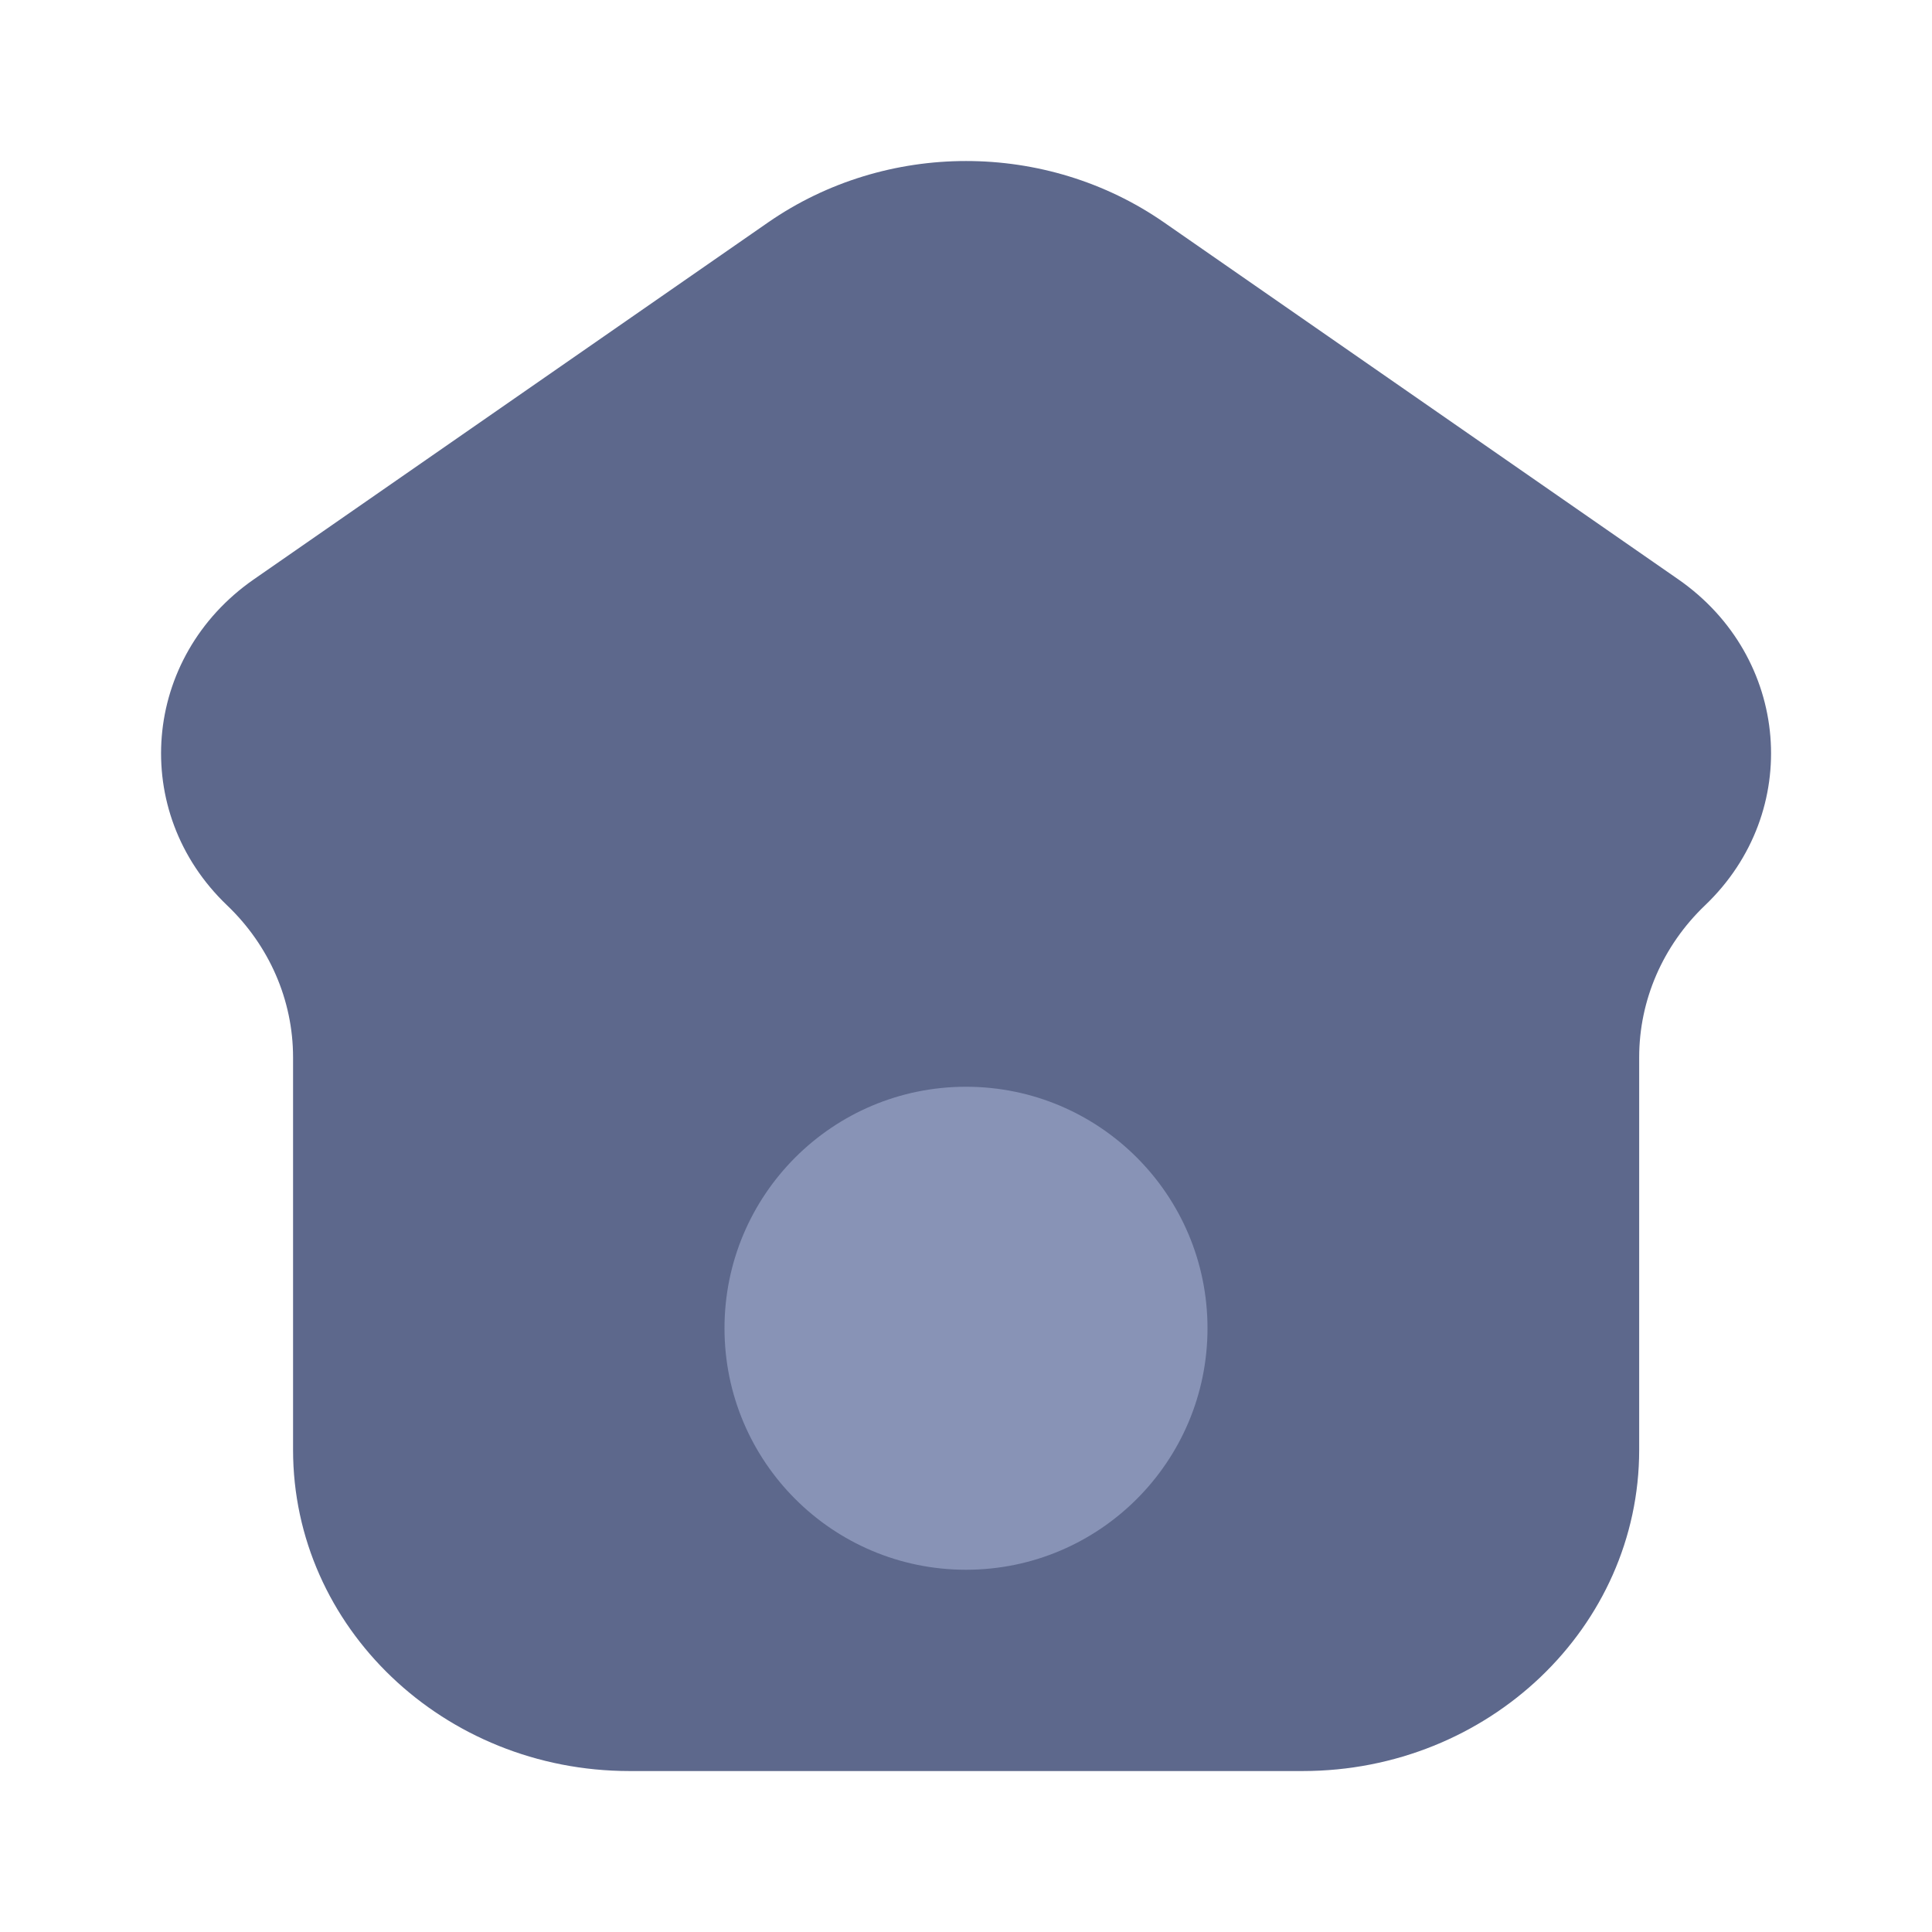
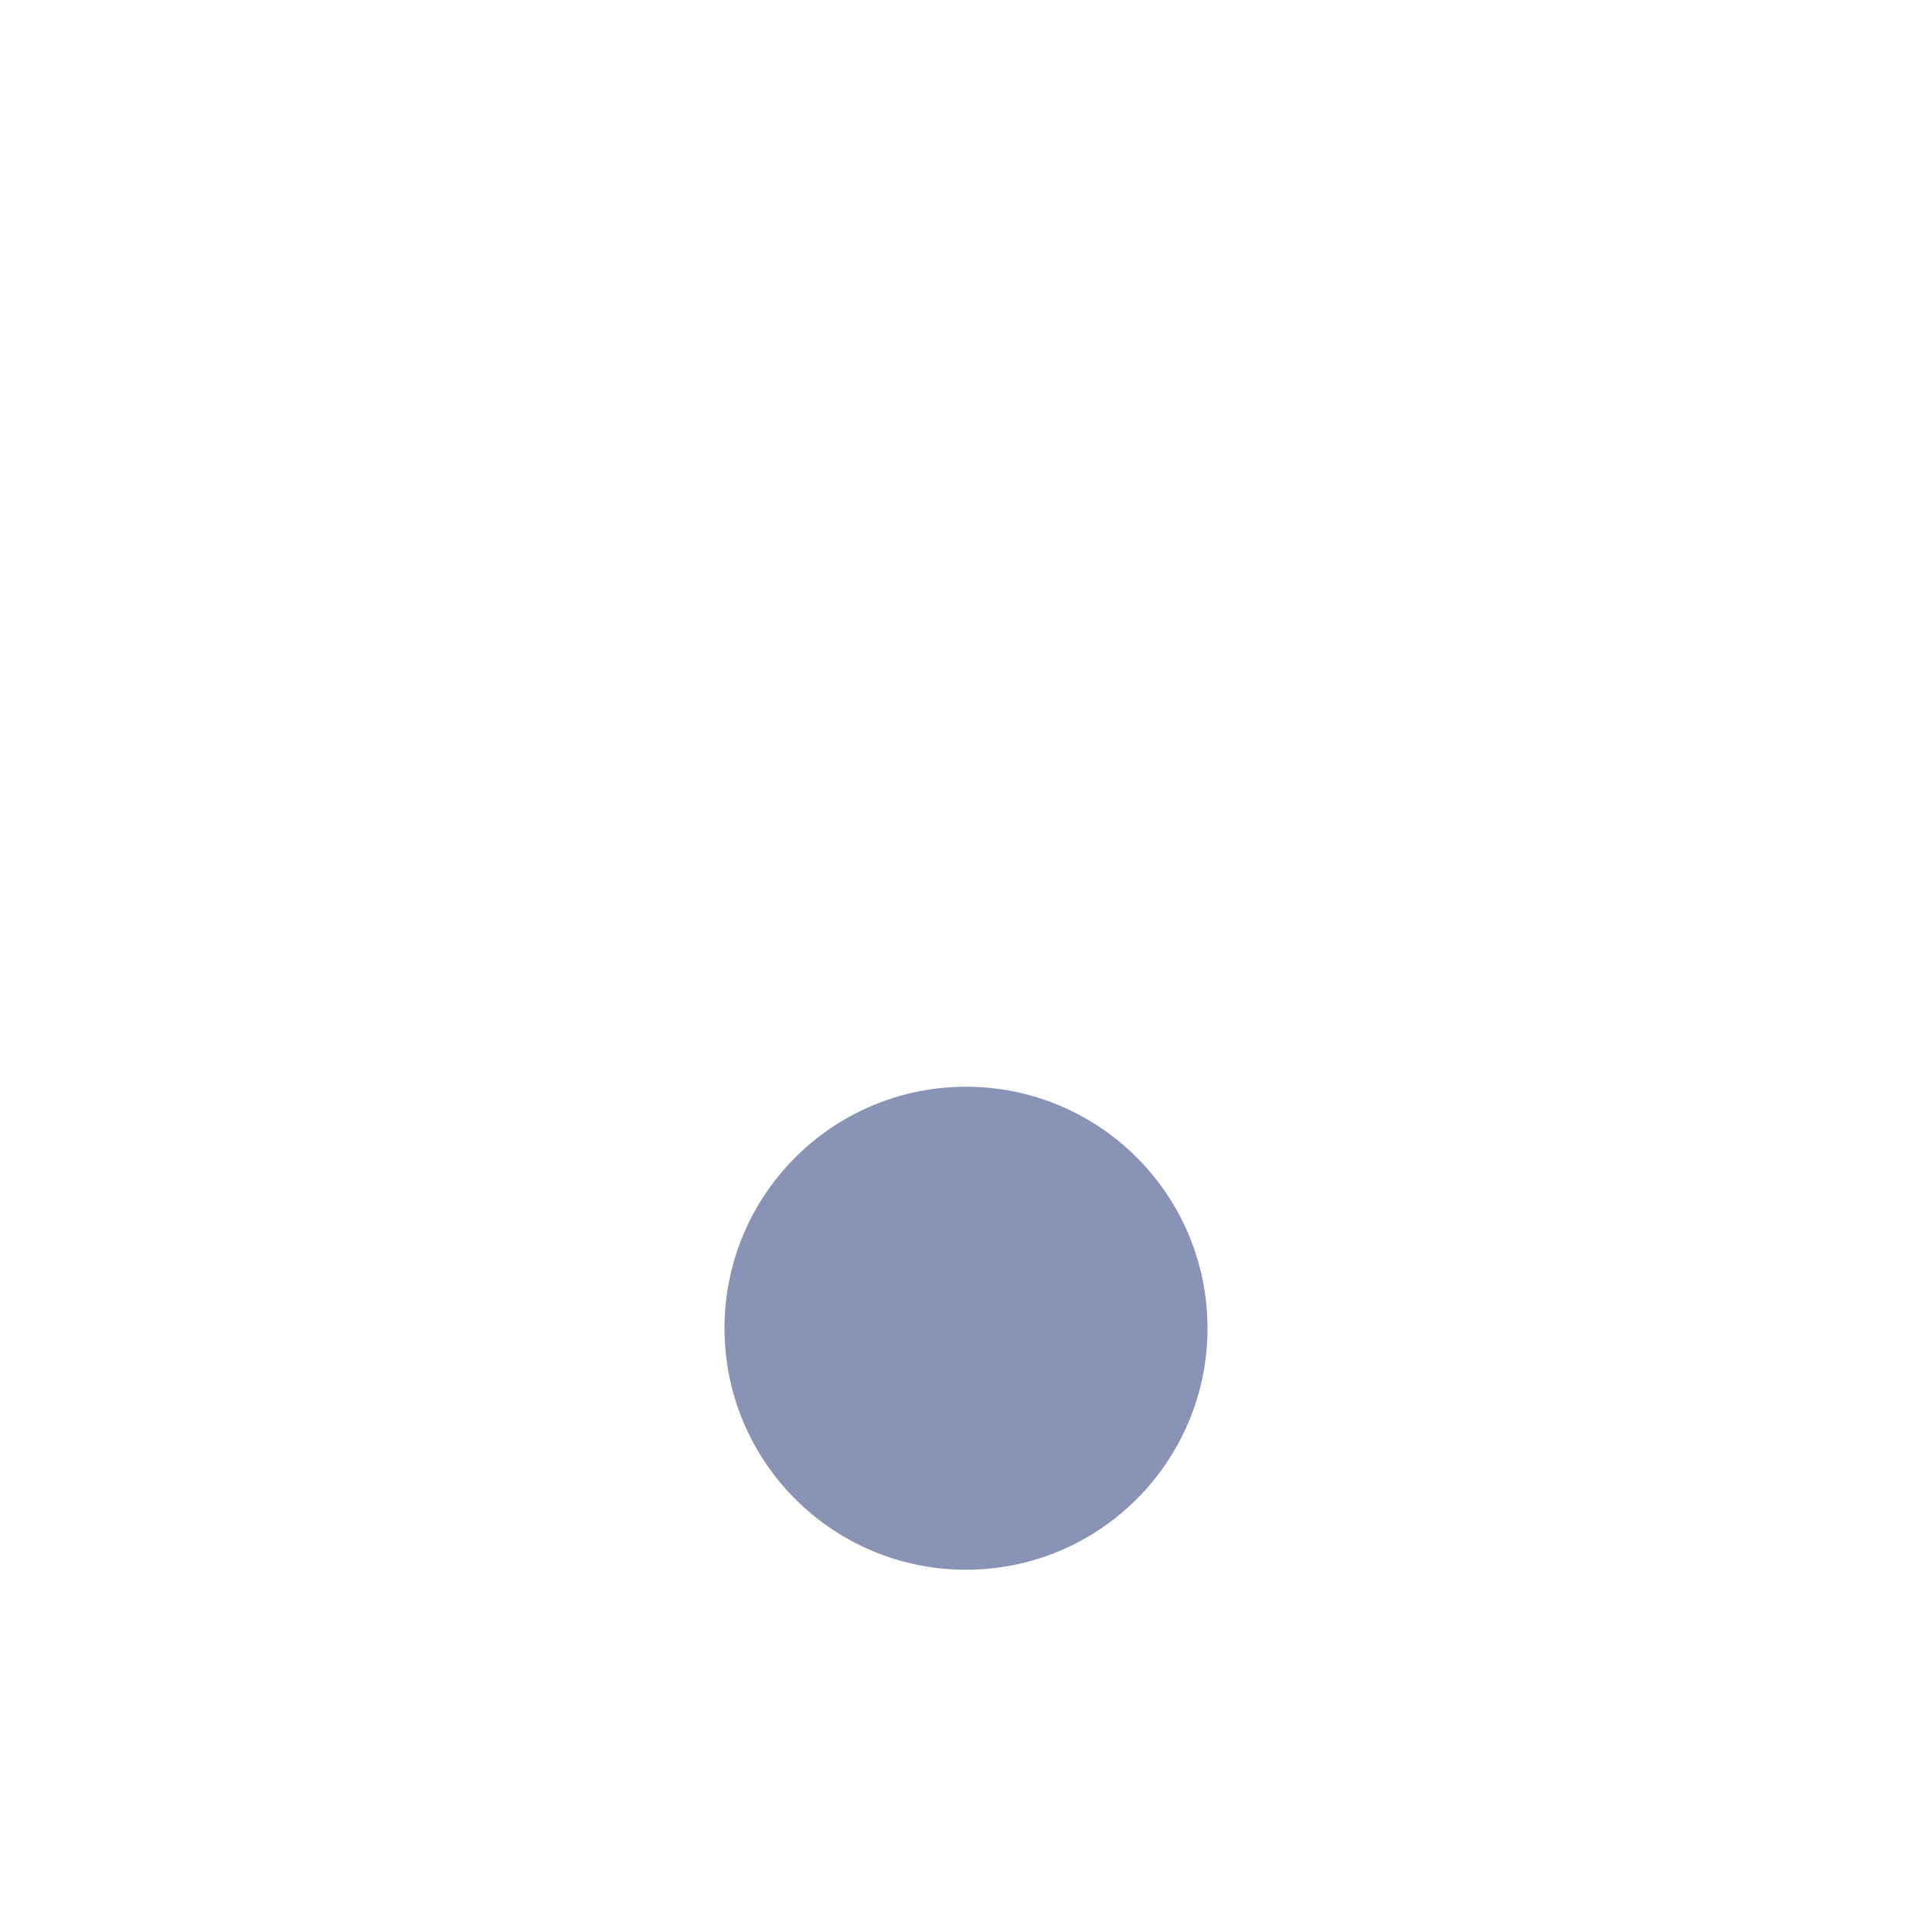
<svg xmlns="http://www.w3.org/2000/svg" width="16" height="16" viewBox="0 0 16 16" fill="none">
-   <path fill-rule="evenodd" clip-rule="evenodd" d="M13.575 12.007C13.575 13.476 12.327 14.667 10.788 14.667H5.214C3.675 14.667 2.427 13.476 2.427 12.007V8.756C2.427 8.283 2.23 7.831 1.88 7.497C1.07 6.723 1.175 5.442 2.102 4.798L6.361 1.842C7.339 1.164 8.663 1.164 9.64 1.842L13.899 4.798C14.826 5.442 14.931 6.723 14.121 7.497C13.771 7.831 13.575 8.283 13.575 8.756V12.007ZM8.001 12C8.737 12 9.334 11.403 9.334 10.667C9.334 9.93 8.737 9.334 8.001 9.334C7.264 9.334 6.667 9.93 6.667 10.667C6.667 11.403 7.264 12 8.001 12Z" fill="#5D688C" />
  <circle cx="8" cy="11" r="2" fill="#8893B6" />
</svg>